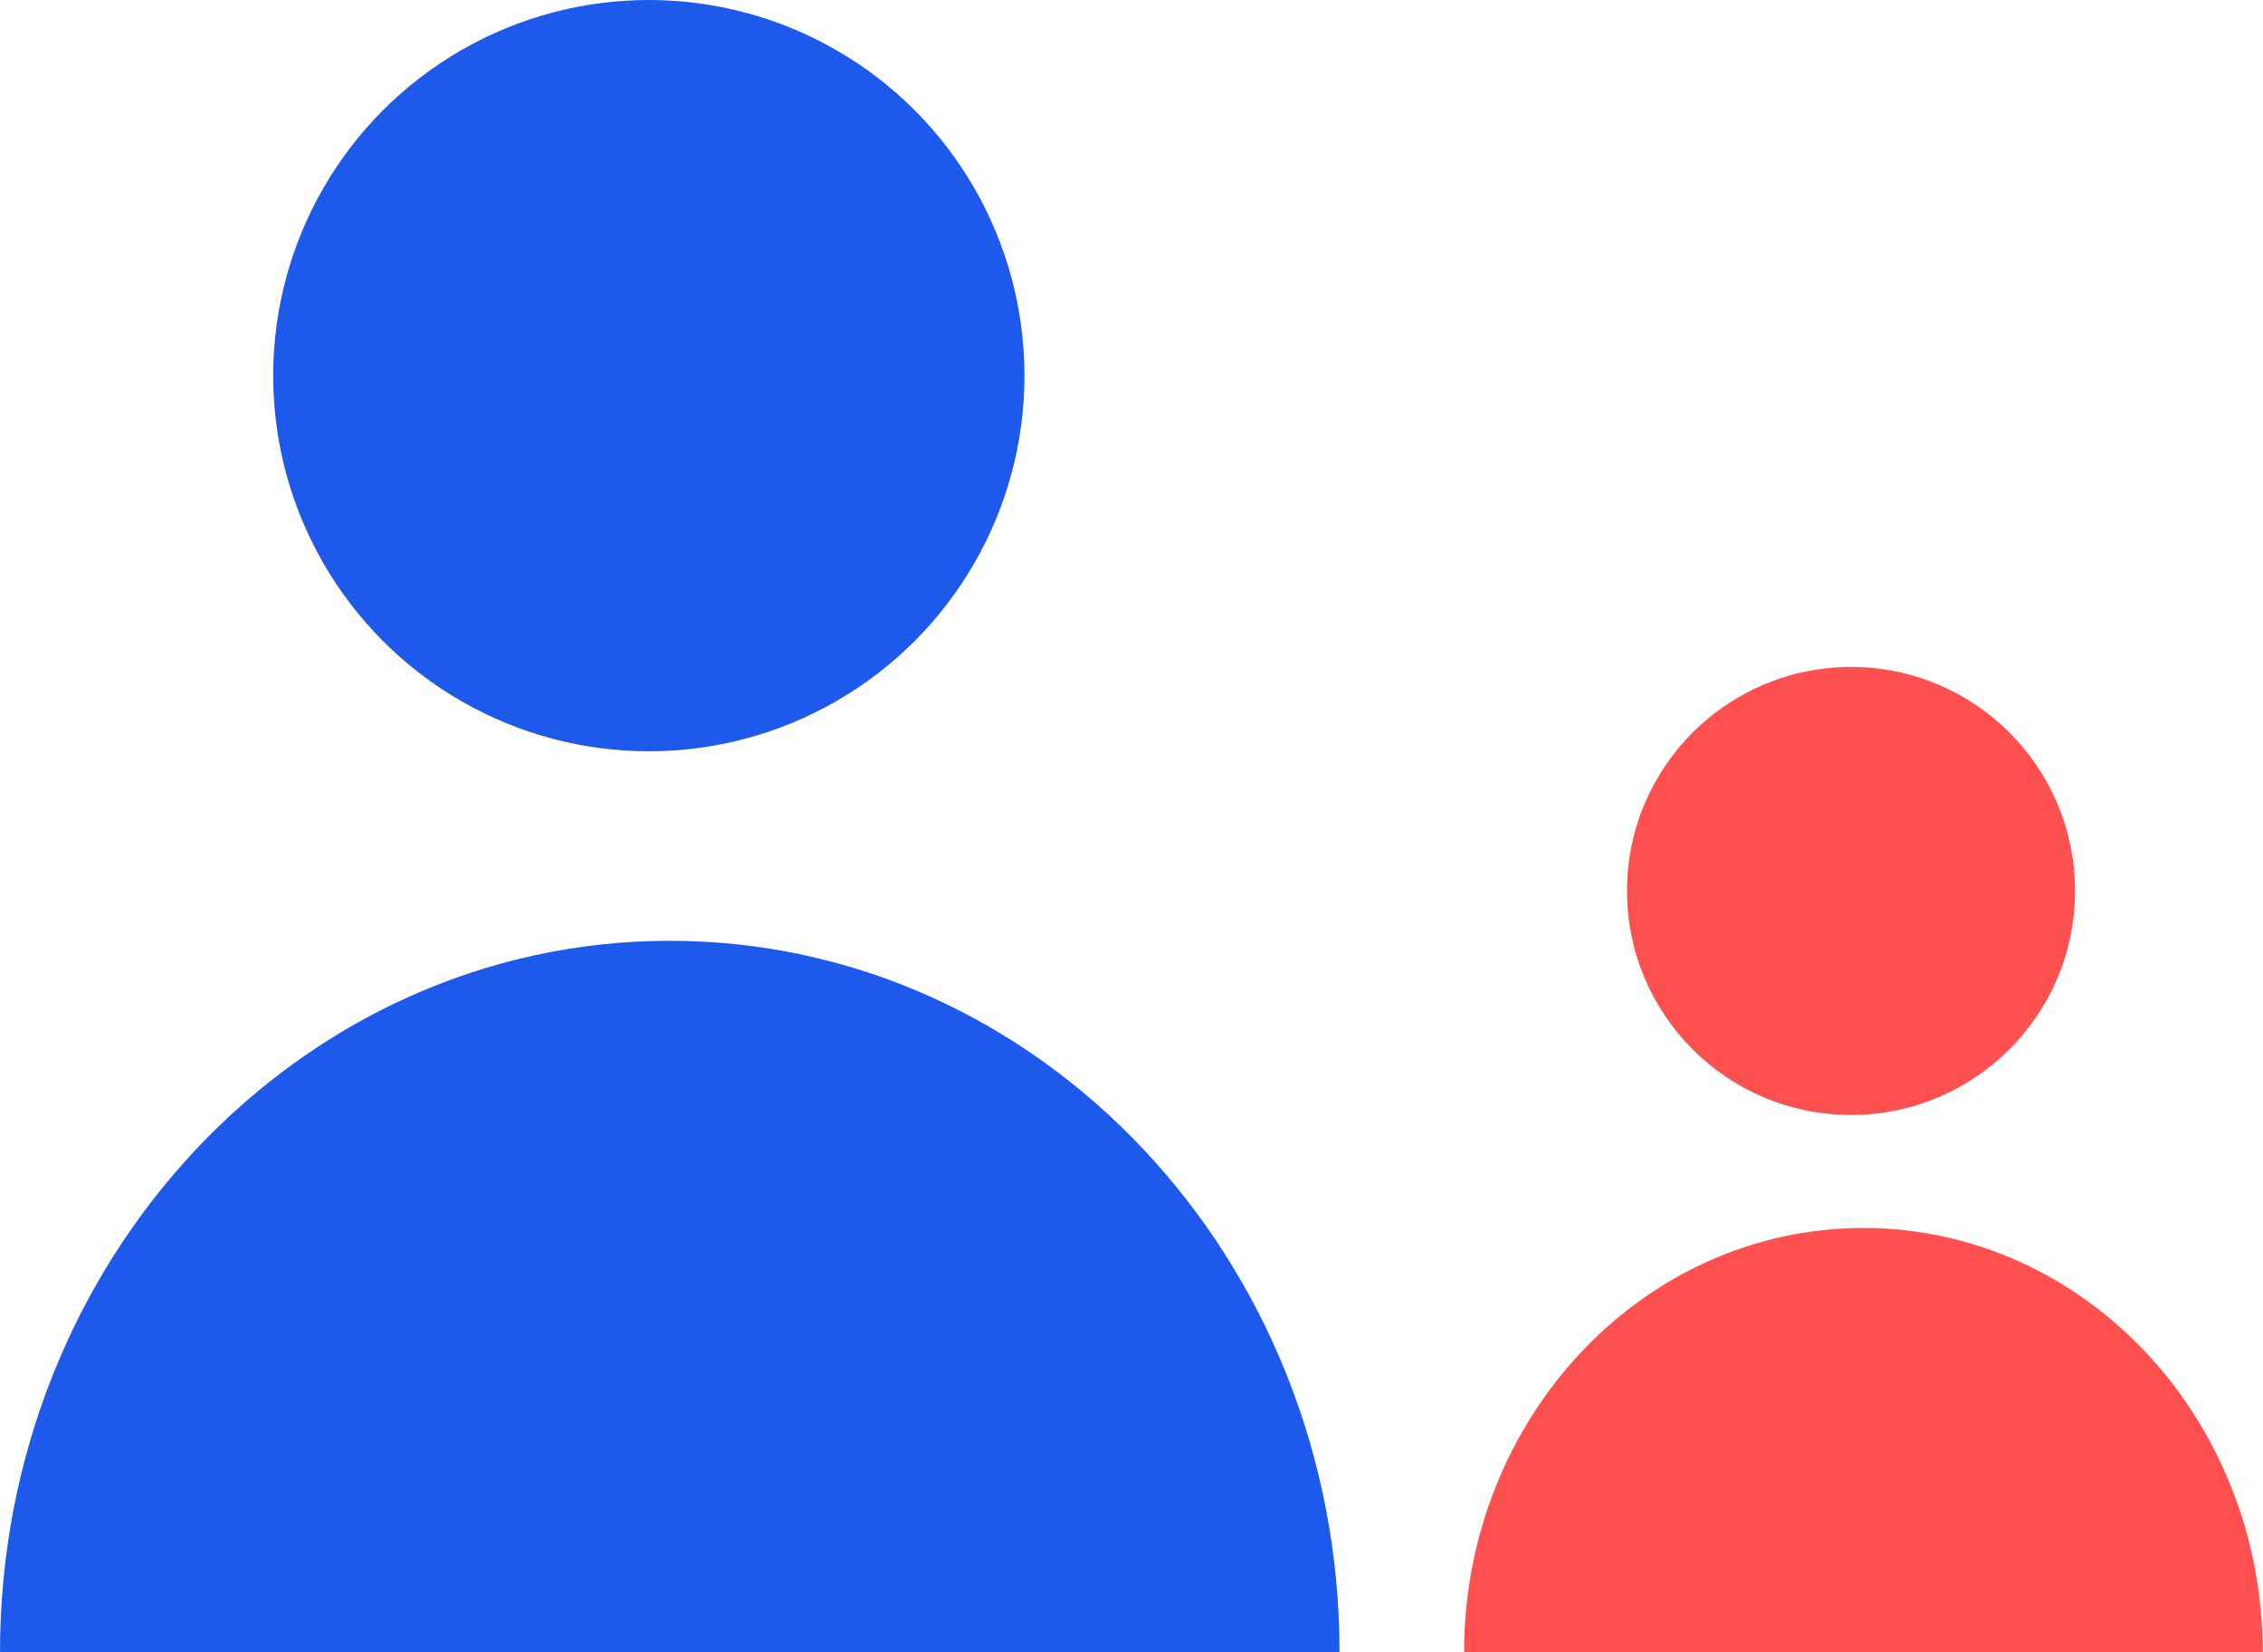
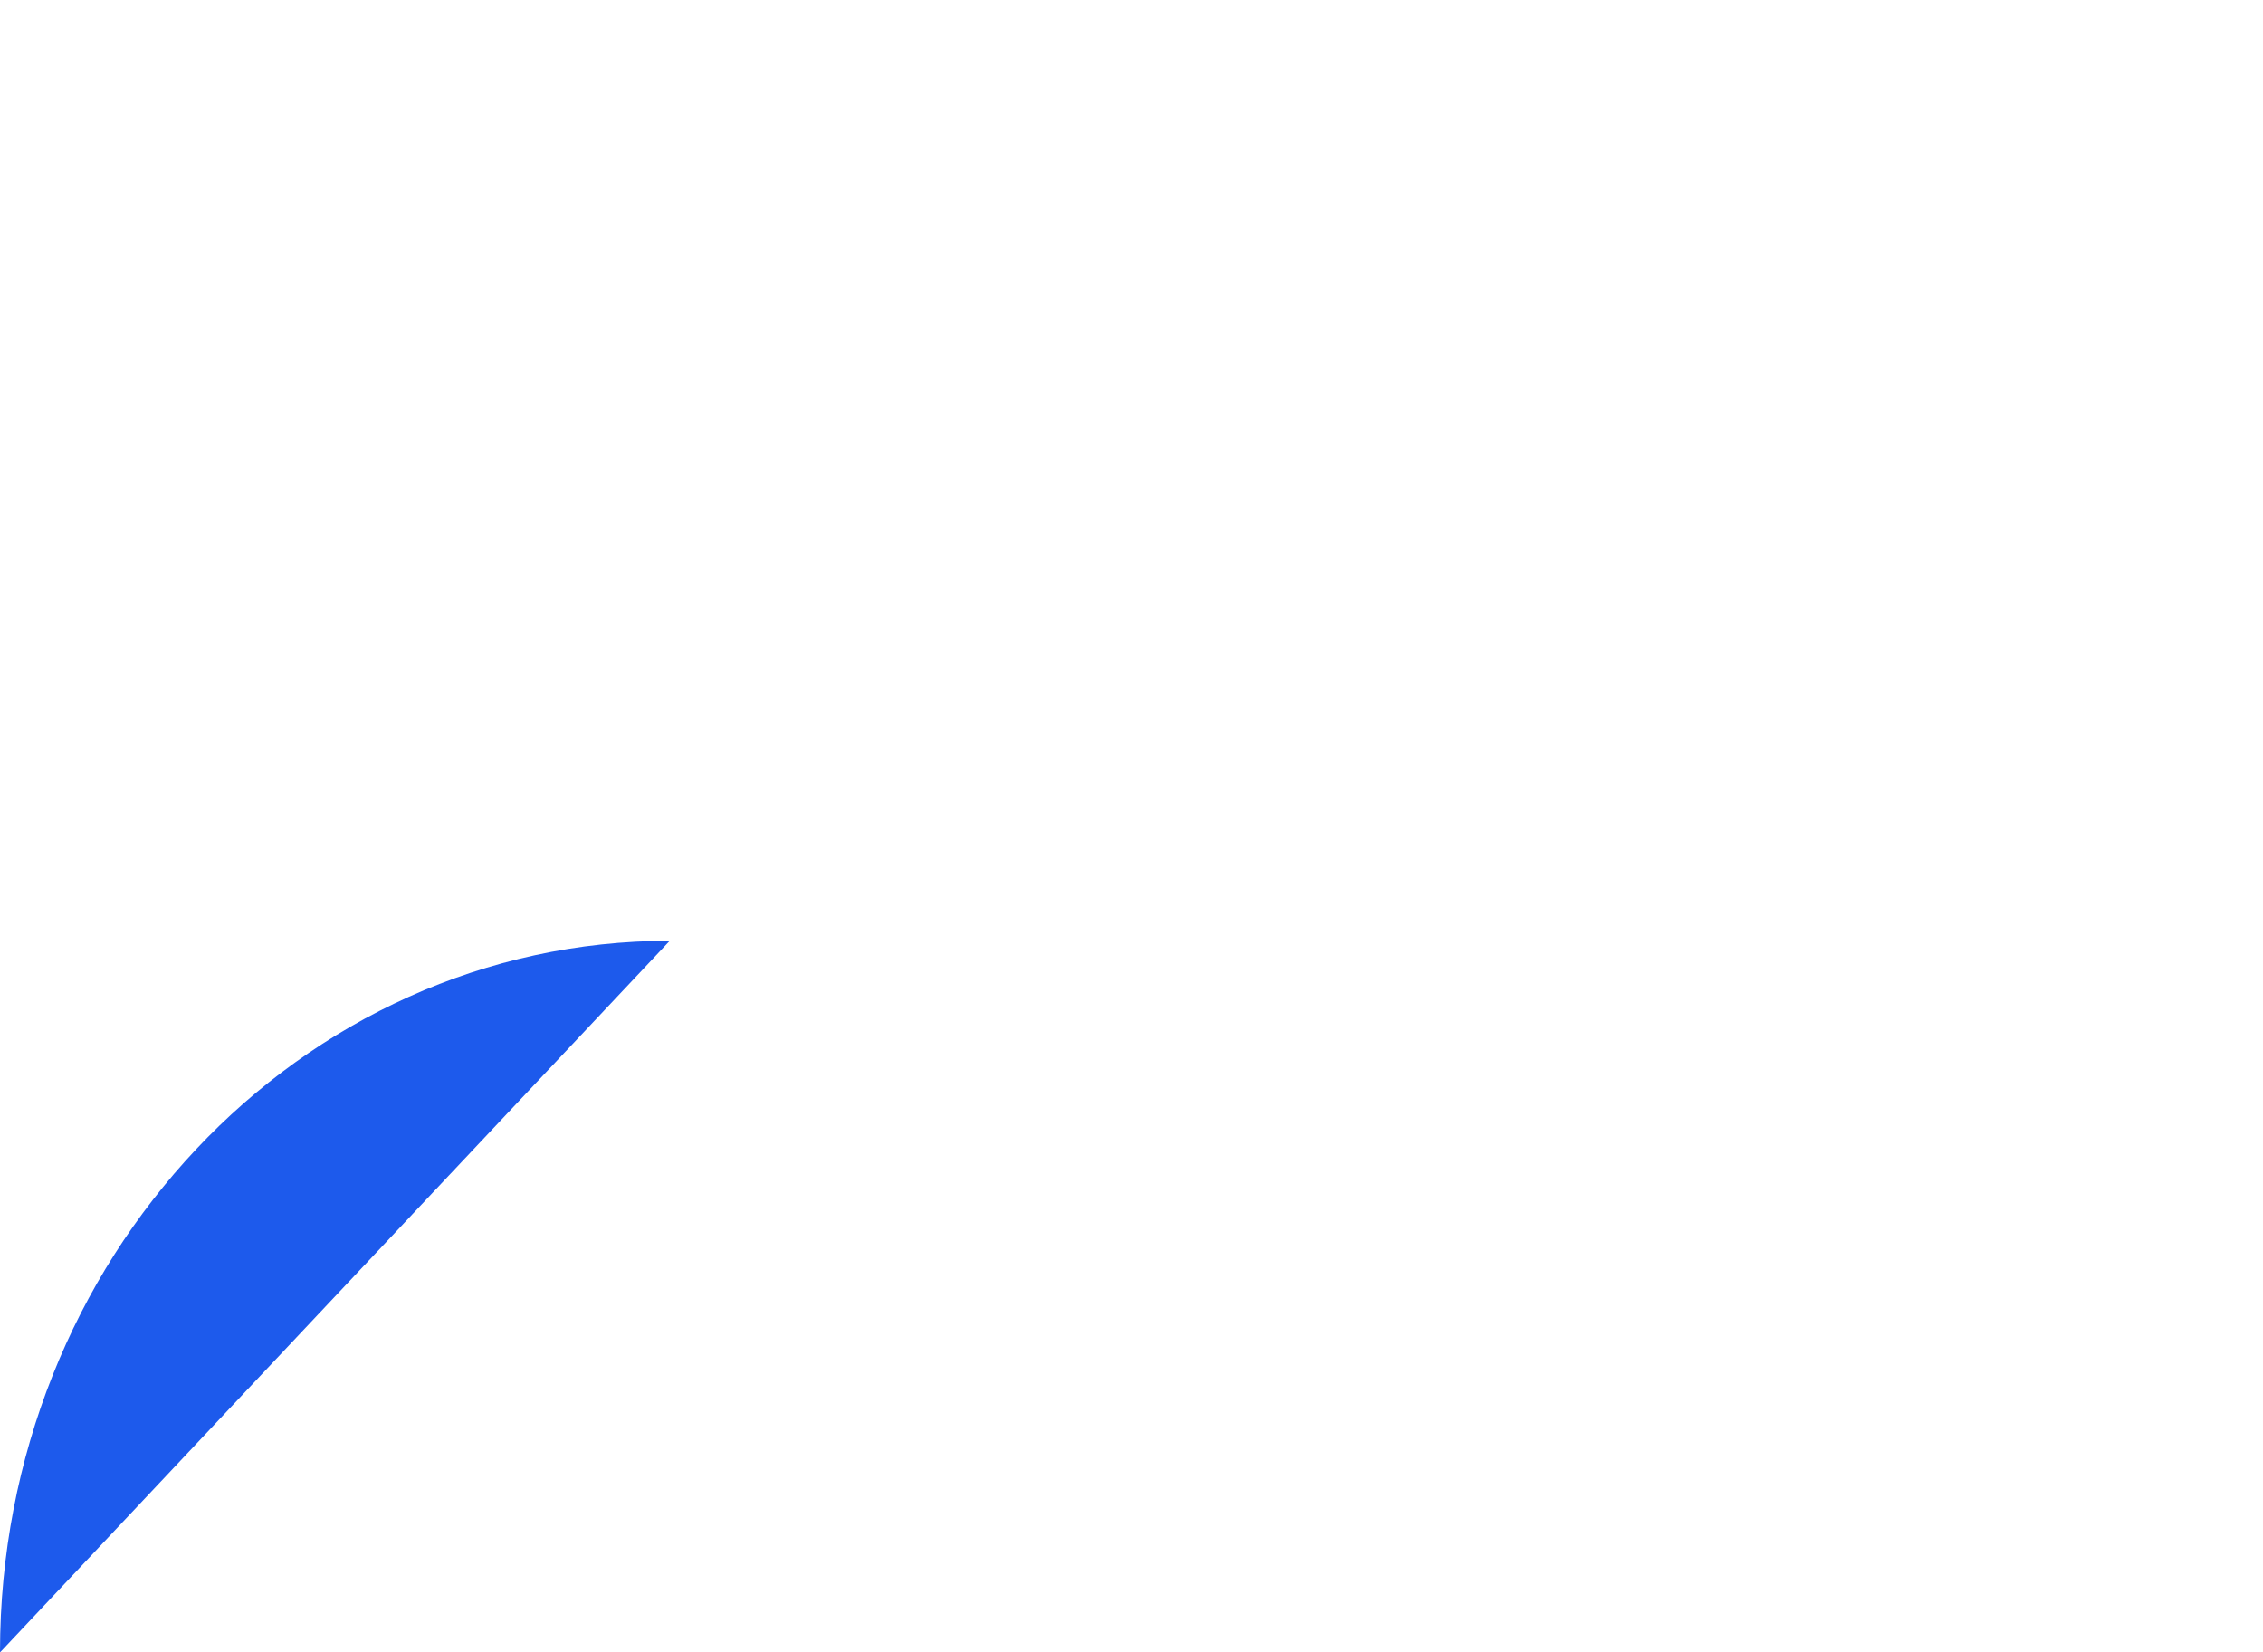
<svg xmlns="http://www.w3.org/2000/svg" width="68.009" height="49.659" viewBox="0 0 68.009 49.659">
  <g id="Group_1268" data-name="Group 1268" transform="translate(-3358.389 -1340.882)">
-     <circle id="Ellipse_149" data-name="Ellipse 149" cx="11.289" cy="11.289" r="11.289" transform="translate(3366.599 1340.882)" fill="#1d5aec" />
-     <circle id="Ellipse_150" data-name="Ellipse 150" cx="6.732" cy="6.732" r="6.732" transform="translate(3407.285 1360.925)" fill="#ff5050" />
-     <path id="Path_5804" data-name="Path 5804" d="M3358.389,1391.427c0-11.811,9.011-21.386,20.128-21.386s20.129,9.575,20.129,21.386" transform="translate(0 -0.886)" fill="#1d5aec" />
-     <path id="Path_5805" data-name="Path 5805" d="M3358.389,1382.795c0-7.044,5.374-12.755,12-12.755s12,5.71,12,12.755" transform="translate(44 7.746)" fill="#ff5050" />
+     <path id="Path_5804" data-name="Path 5804" d="M3358.389,1391.427c0-11.811,9.011-21.386,20.128-21.386" transform="translate(0 -0.886)" fill="#1d5aec" />
  </g>
</svg>